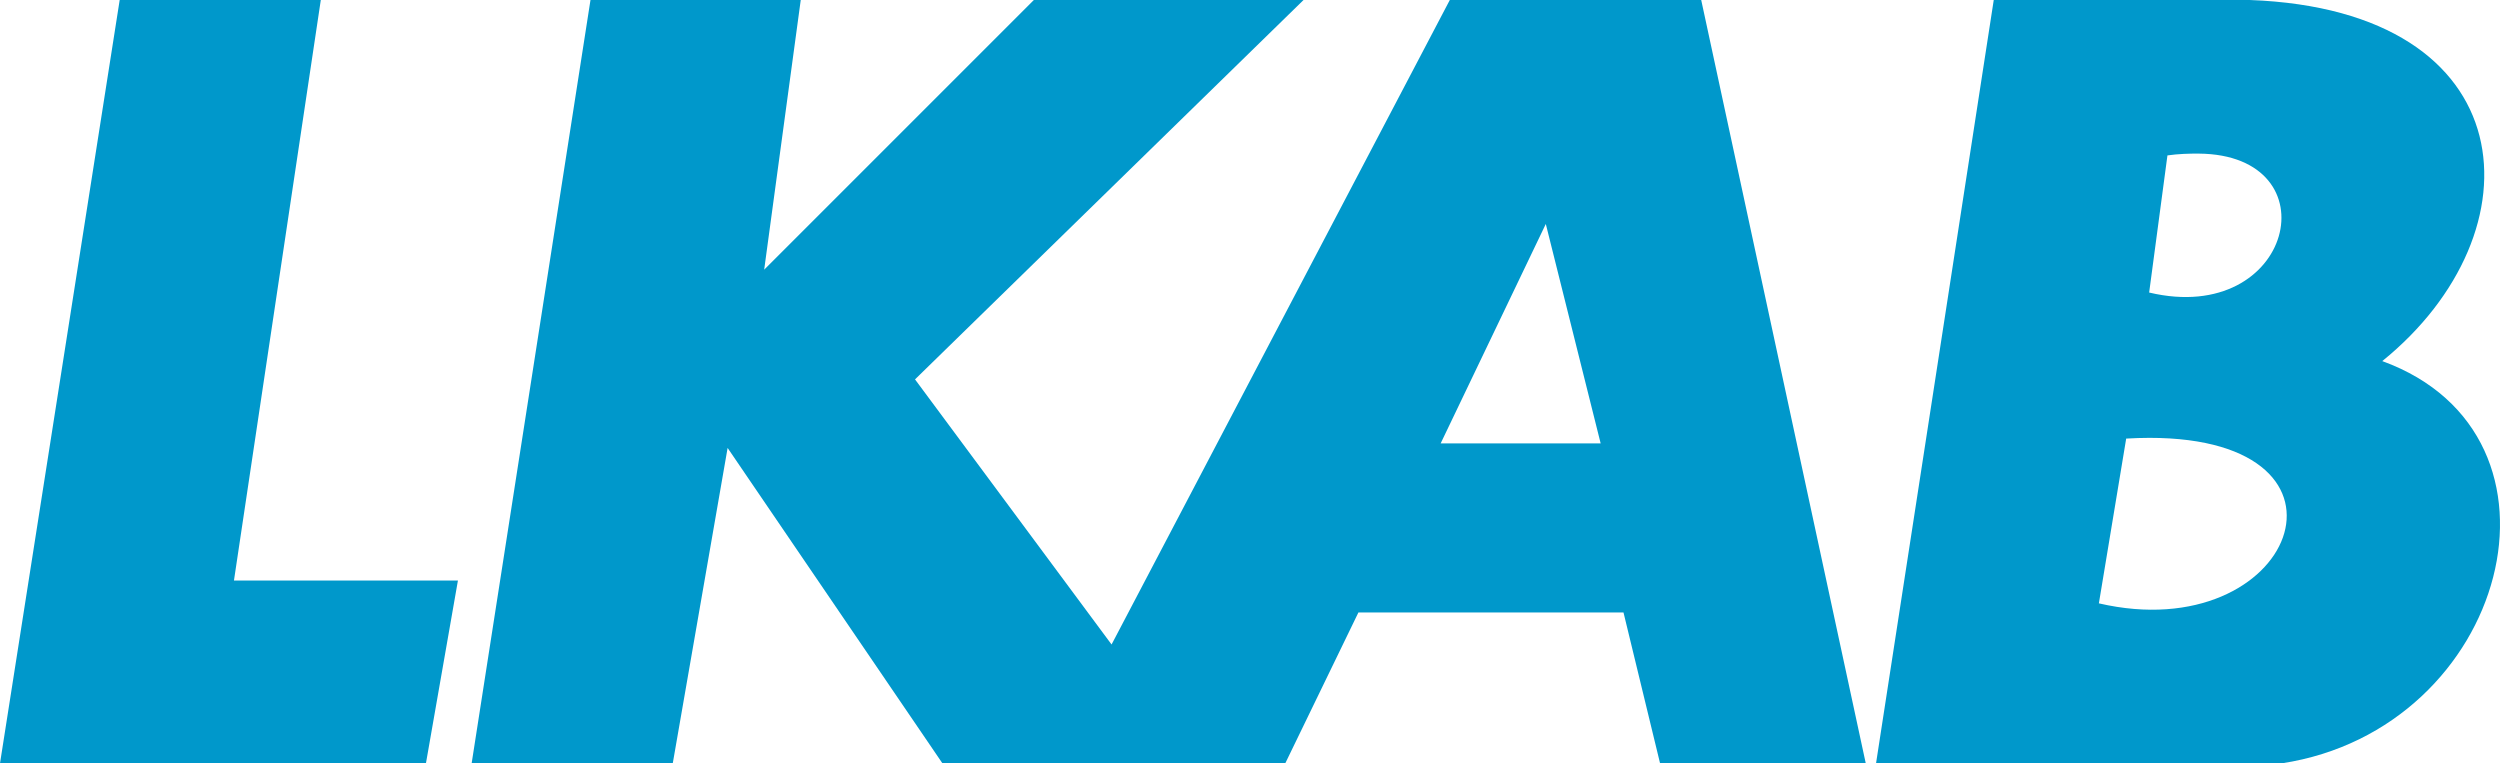
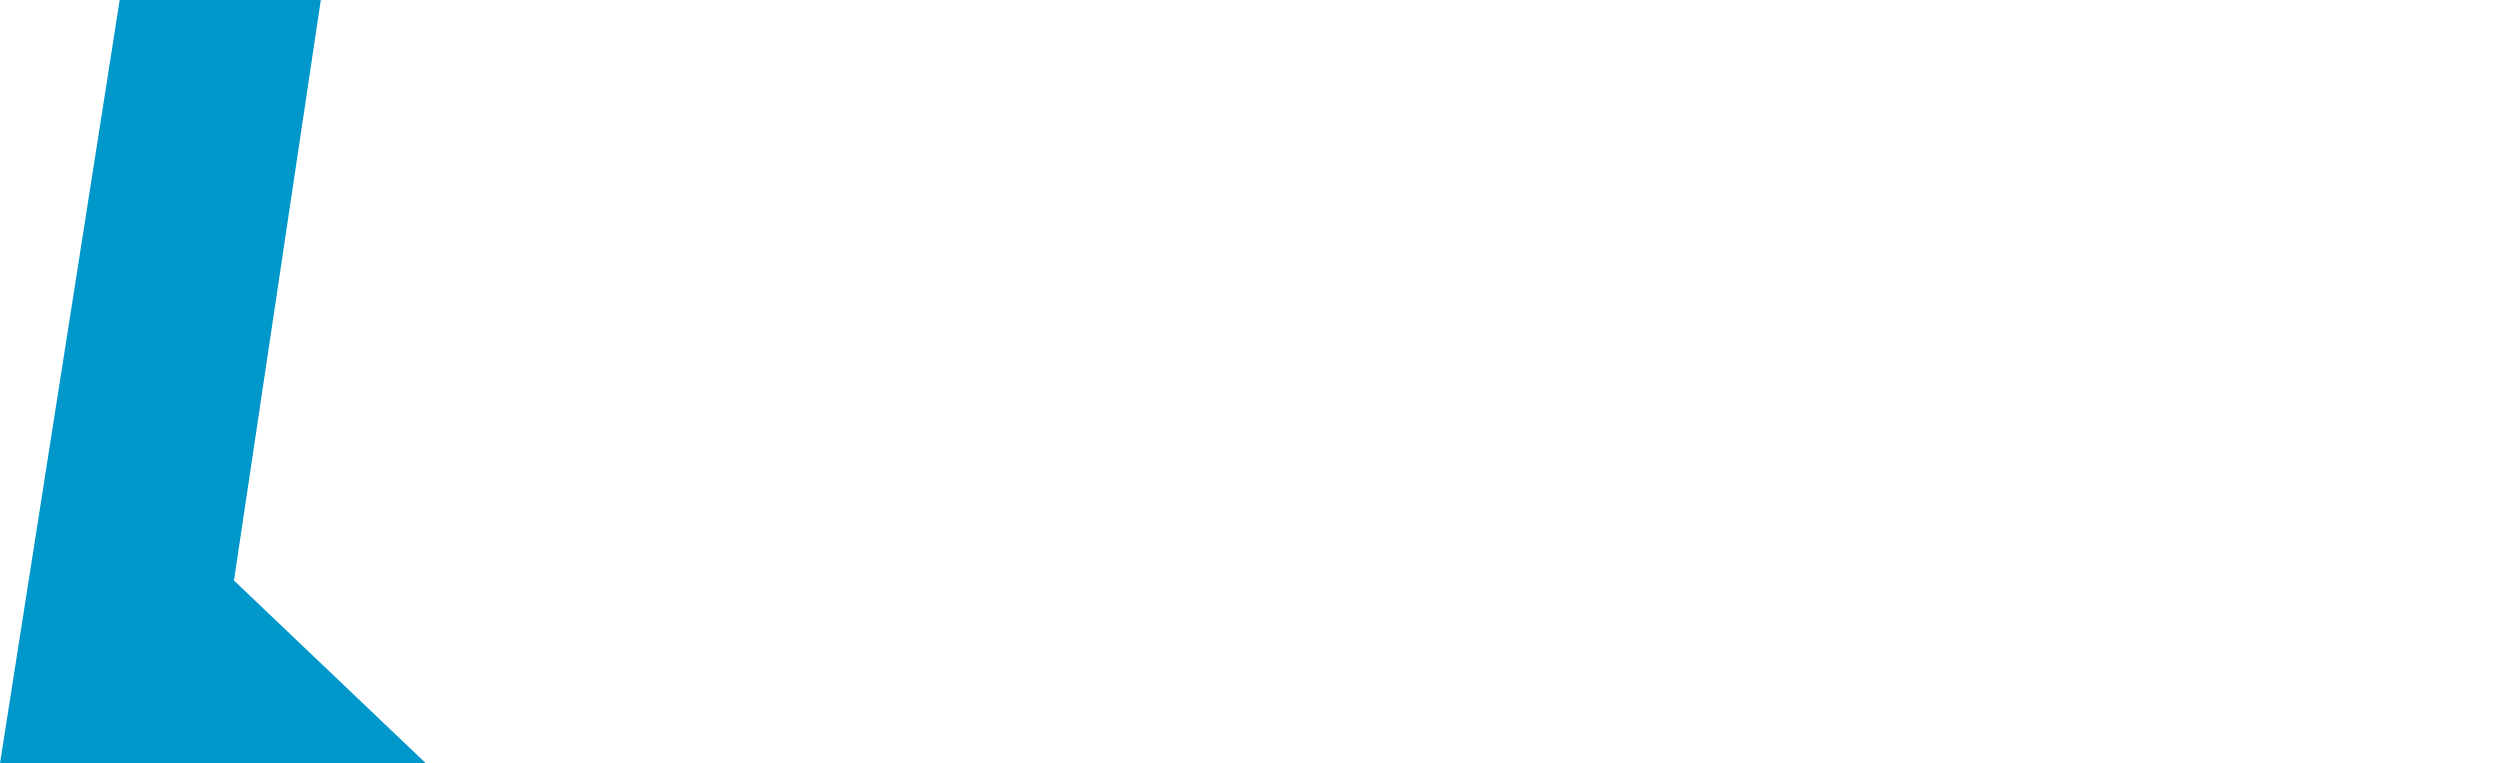
<svg xmlns="http://www.w3.org/2000/svg" xmlns:ns1="http://sodipodi.sourceforge.net/DTD/sodipodi-0.dtd" xmlns:ns2="http://www.inkscape.org/namespaces/inkscape" id="svg2211" ns1:version="0.32" ns2:version="0.45.1" width="546.942" height="167" version="1.0" ns1:docbase="C:\Users\Emil\Pictures" ns1:docname="lkab logotyp.svg" ns2:output_extension="org.inkscape.output.svg.inkscape">
  <defs id="defs2214" />
  <ns1:namedview ns2:window-height="718" ns2:window-width="957" ns2:pageshadow="2" ns2:pageopacity="0.0" guidetolerance="10.0" gridtolerance="50" objecttolerance="10.0" borderopacity="1.0" bordercolor="#666666" pagecolor="#ffffff" id="base" ns2:zoom="0.70710678" ns2:cx="489.26166" ns2:cy="400.27299" ns2:window-x="149" ns2:window-y="51" ns2:current-layer="svg2211" showgrid="false" ns2:grid-points="false" />
  <g ns2:groupmode="layer" id="layer1" transform="translate(-0.22,-0.162)" />
  <g id="g5150" transform="translate(-0.22,-0.162)">
-     <path ns1:nodetypes="ccccccc" id="path2221" d="M 0.22,167.162 L 26.405,0.162 L 70.405,0.162 L 51.405,127.162 L 100.405,127.162 L 93.405,167.162 L 0.22,167.162 z " style="fill:#0098cb;fill-opacity:1;fill-rule:evenodd;stroke:none;stroke-width:1px;stroke-linecap:butt;stroke-linejoin:miter;stroke-opacity:1" />
-     <path ns1:nodetypes="ccccccccccccccccccccccc" id="path2223" d="M 285.405,0.162 L 226.405,0.162 L 167.405,59.162 L 175.405,0.162 L 129.405,0.162 L 103.405,167.162 L 147.405,167.162 L 159.405,98.162 L 206.405,167.162 L 281.405,167.162 L 297.405,134.162 L 355.405,134.162 L 363.405,167.162 L 408.405,167.162 L 372.405,0.162 L 317.405,0.162 L 243.405,141.162 L 200.405,83.162 L 285.405,0.162 z M 338.405,49.162 L 350.405,97.162 L 315.405,97.162 L 338.405,49.162 z " style="fill:#0098cb;fill-opacity:1;fill-rule:evenodd;stroke:none;stroke-width:1px;stroke-linecap:butt;stroke-linejoin:miter;stroke-opacity:1" />
-     <path id="path4170" d="M 492.405,0.162 L 436.405,0.162 L 410.655,167.155 L 499.405,167.162 C 548.853,159.631 565.988,95.392 521.405,79.162 C 556.301,50.917 552.903,2.398 492.405,0.162 z M 481.225,33.767 C 510.847,33.992 501.975,71.654 470.405,64.162 L 474.405,34.162 C 476.725,33.823 479.25,33.752 481.225,33.767 z M 470.443,95.955 C 520.345,95.925 502.132,142.059 459.405,132.162 L 465.381,96.112 C 467.133,96.013 468.834,95.956 470.443,95.955 z " style="fill:#0098cb;fill-opacity:1;fill-rule:evenodd;stroke:none;stroke-width:1px;stroke-linecap:butt;stroke-linejoin:miter;stroke-opacity:1" ns1:nodetypes="cccccccccccccc" />
+     <path ns1:nodetypes="ccccccc" id="path2221" d="M 0.22,167.162 L 26.405,0.162 L 70.405,0.162 L 51.405,127.162 L 93.405,167.162 L 0.22,167.162 z " style="fill:#0098cb;fill-opacity:1;fill-rule:evenodd;stroke:none;stroke-width:1px;stroke-linecap:butt;stroke-linejoin:miter;stroke-opacity:1" />
  </g>
</svg>